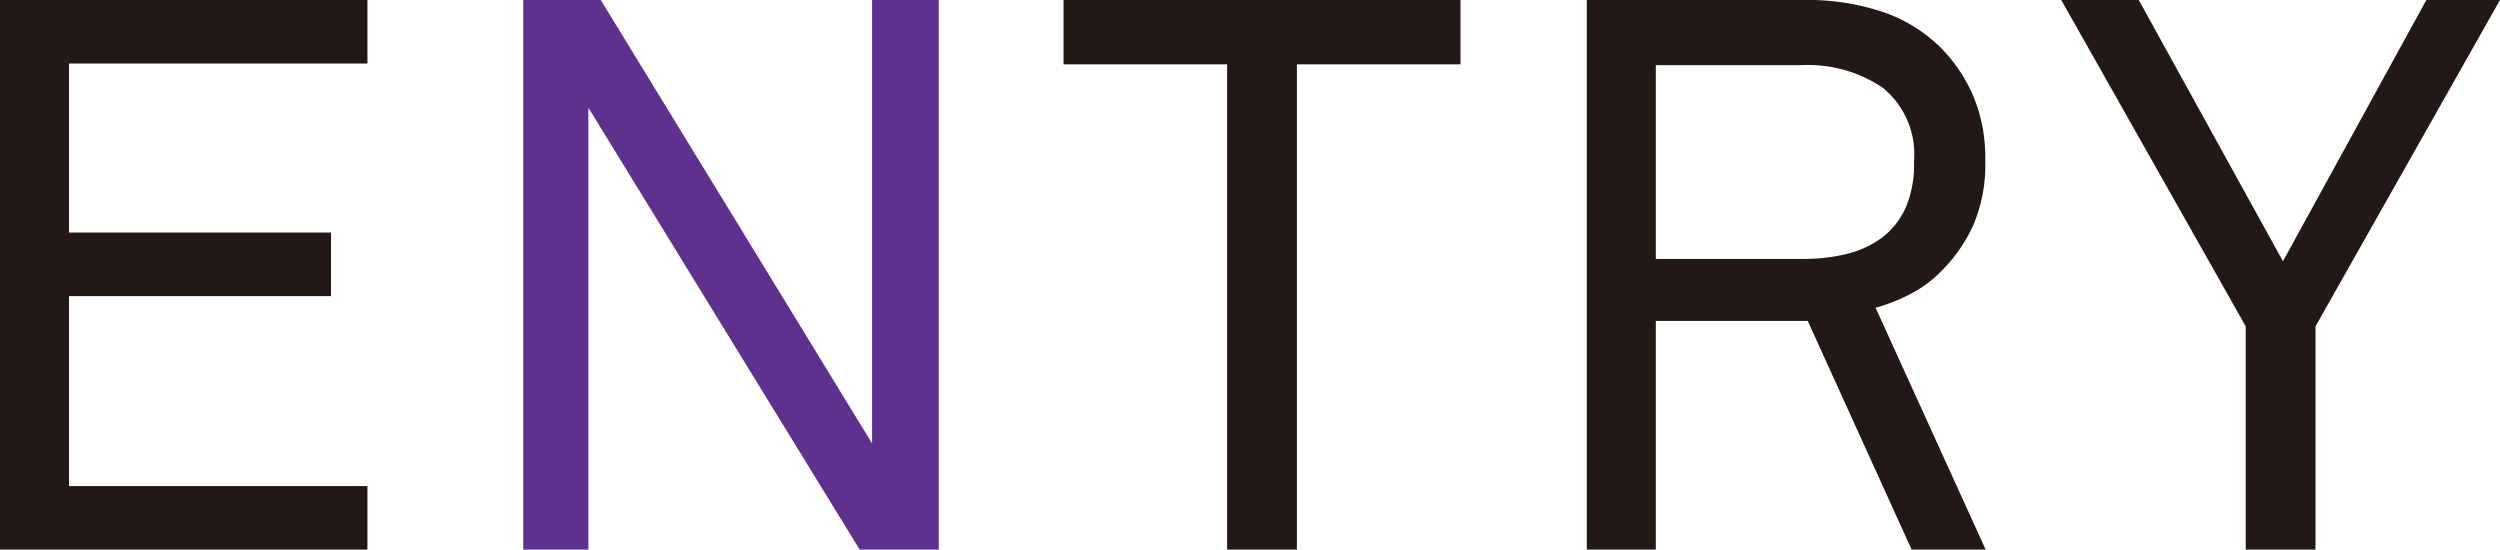
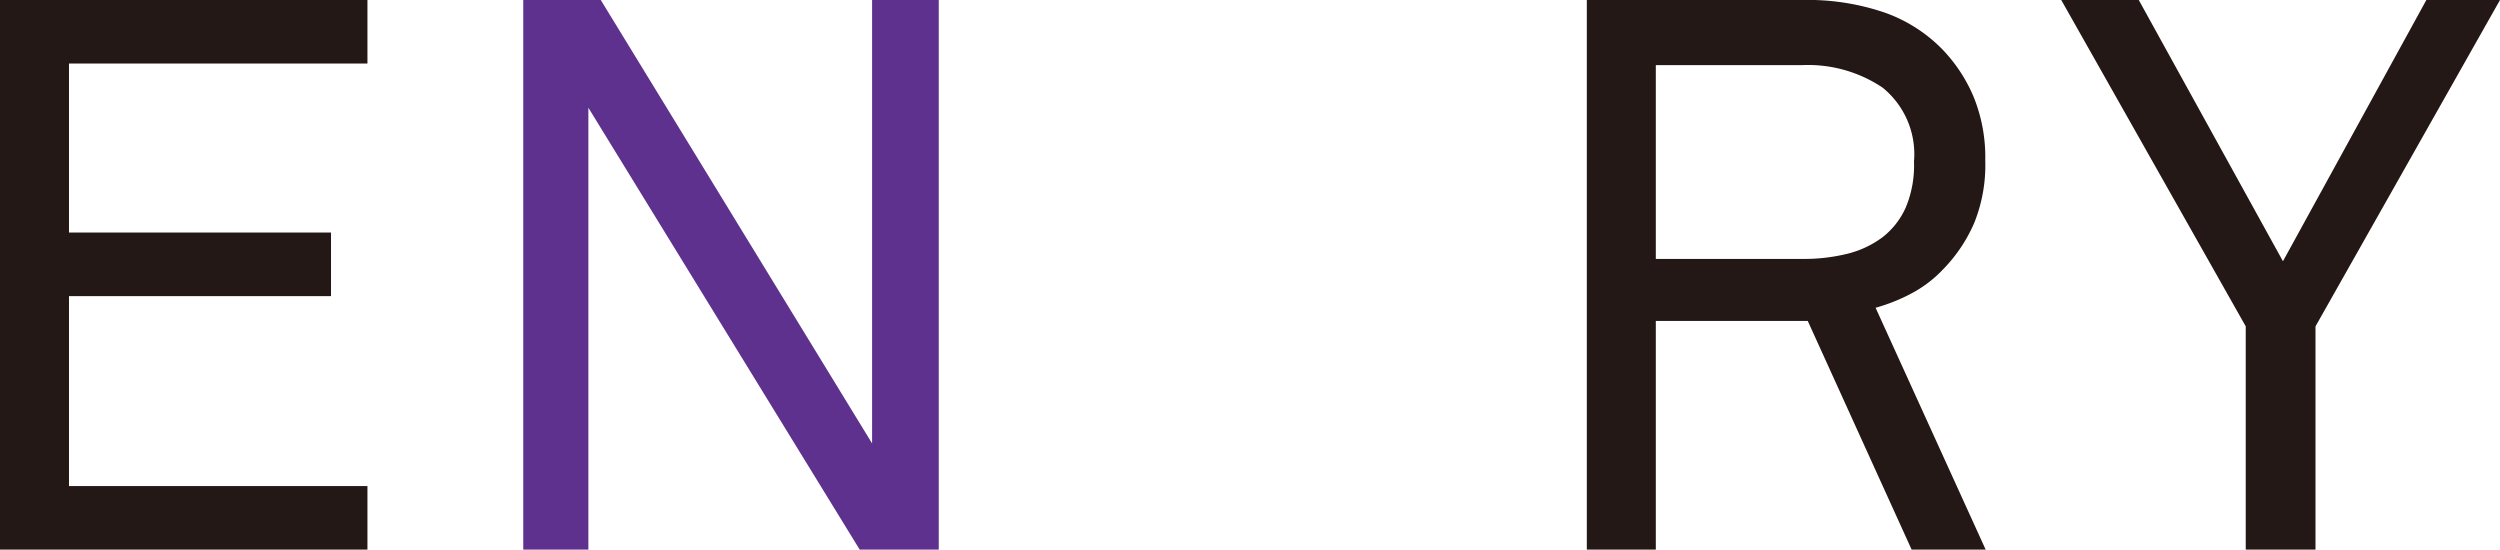
<svg xmlns="http://www.w3.org/2000/svg" viewBox="0 0 64.5 14.18">
  <defs>
    <style>.cls-1{fill:#231815;}.cls-2{fill:#5e318f;}</style>
  </defs>
  <g id="レイヤー_2" data-name="レイヤー 2">
    <g id="Recruitメニュー">
      <path class="cls-1" d="M0,14.18V0H9.48V1.64H1.78V6H8.54V7.64H1.78v4.9h7.7v1.64Z" />
      <path class="cls-2" d="M22.18,14.18l-7-11.4v11.4H13.5V0h2l7,11.44V0h1.72V14.18Z" />
-       <path class="cls-1" d="M33.46,1.66V14.18h-1.8V1.66H27.44V0H37.68V1.66Z" />
      <path class="cls-1" d="M49.32,14.18l-2.68-5.9H42.72v5.9H40.94V0H46.5a6.13,6.13,0,0,1,2.14.33,3.9,3.9,0,0,1,1.46.93,4,4,0,0,1,.82,1.24,4.14,4.14,0,0,1,.3,1.64,4,4,0,0,1-.28,1.6,3.94,3.94,0,0,1-.8,1.2,3.16,3.16,0,0,1-.75.59,4.54,4.54,0,0,1-1,.41l2.84,6.24Zm.06-10a2.21,2.21,0,0,0-.81-1.92,3.45,3.45,0,0,0-2.07-.58H42.72v5H46.5a4.66,4.66,0,0,0,1.15-.13,2.52,2.52,0,0,0,.92-.43,2,2,0,0,0,.6-.77A2.81,2.81,0,0,0,49.38,4.14Z" />
      <path class="cls-1" d="M59.74,8.42v5.76h-1.8V8.42L53.18,0h2L58.9,6.74,62.6,0h1.9Z" />
    </g>
  </g>
</svg>